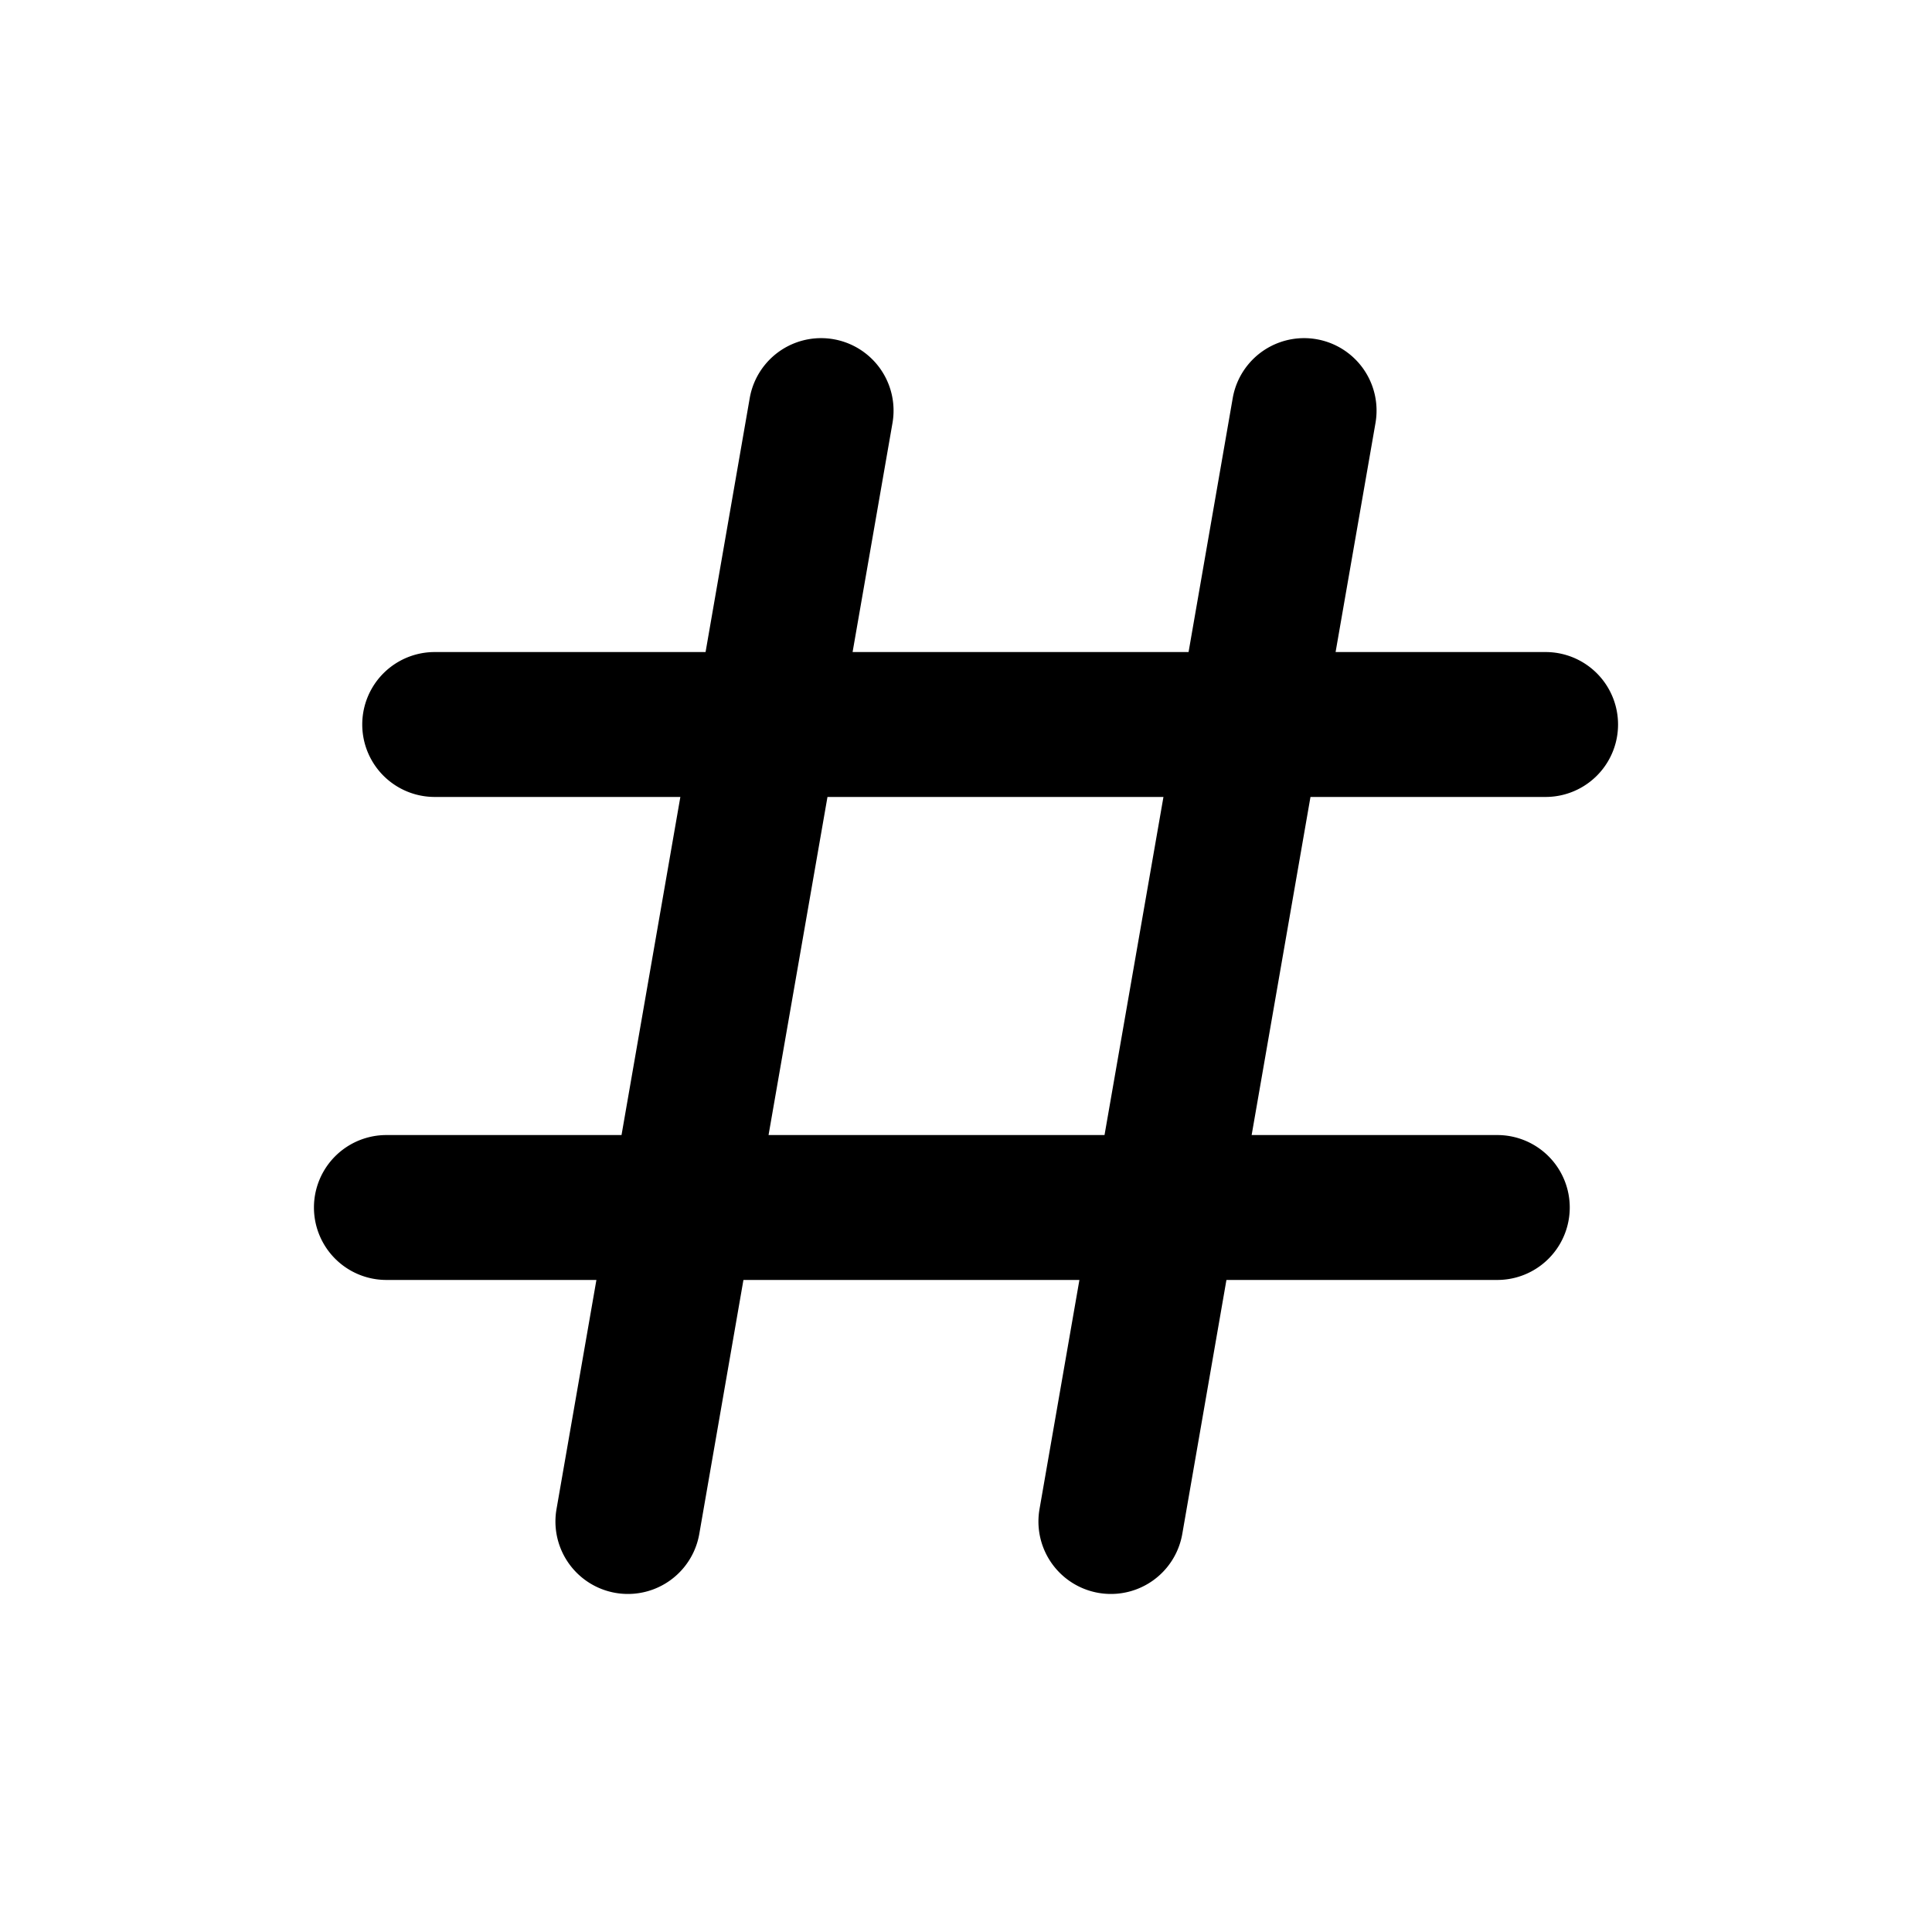
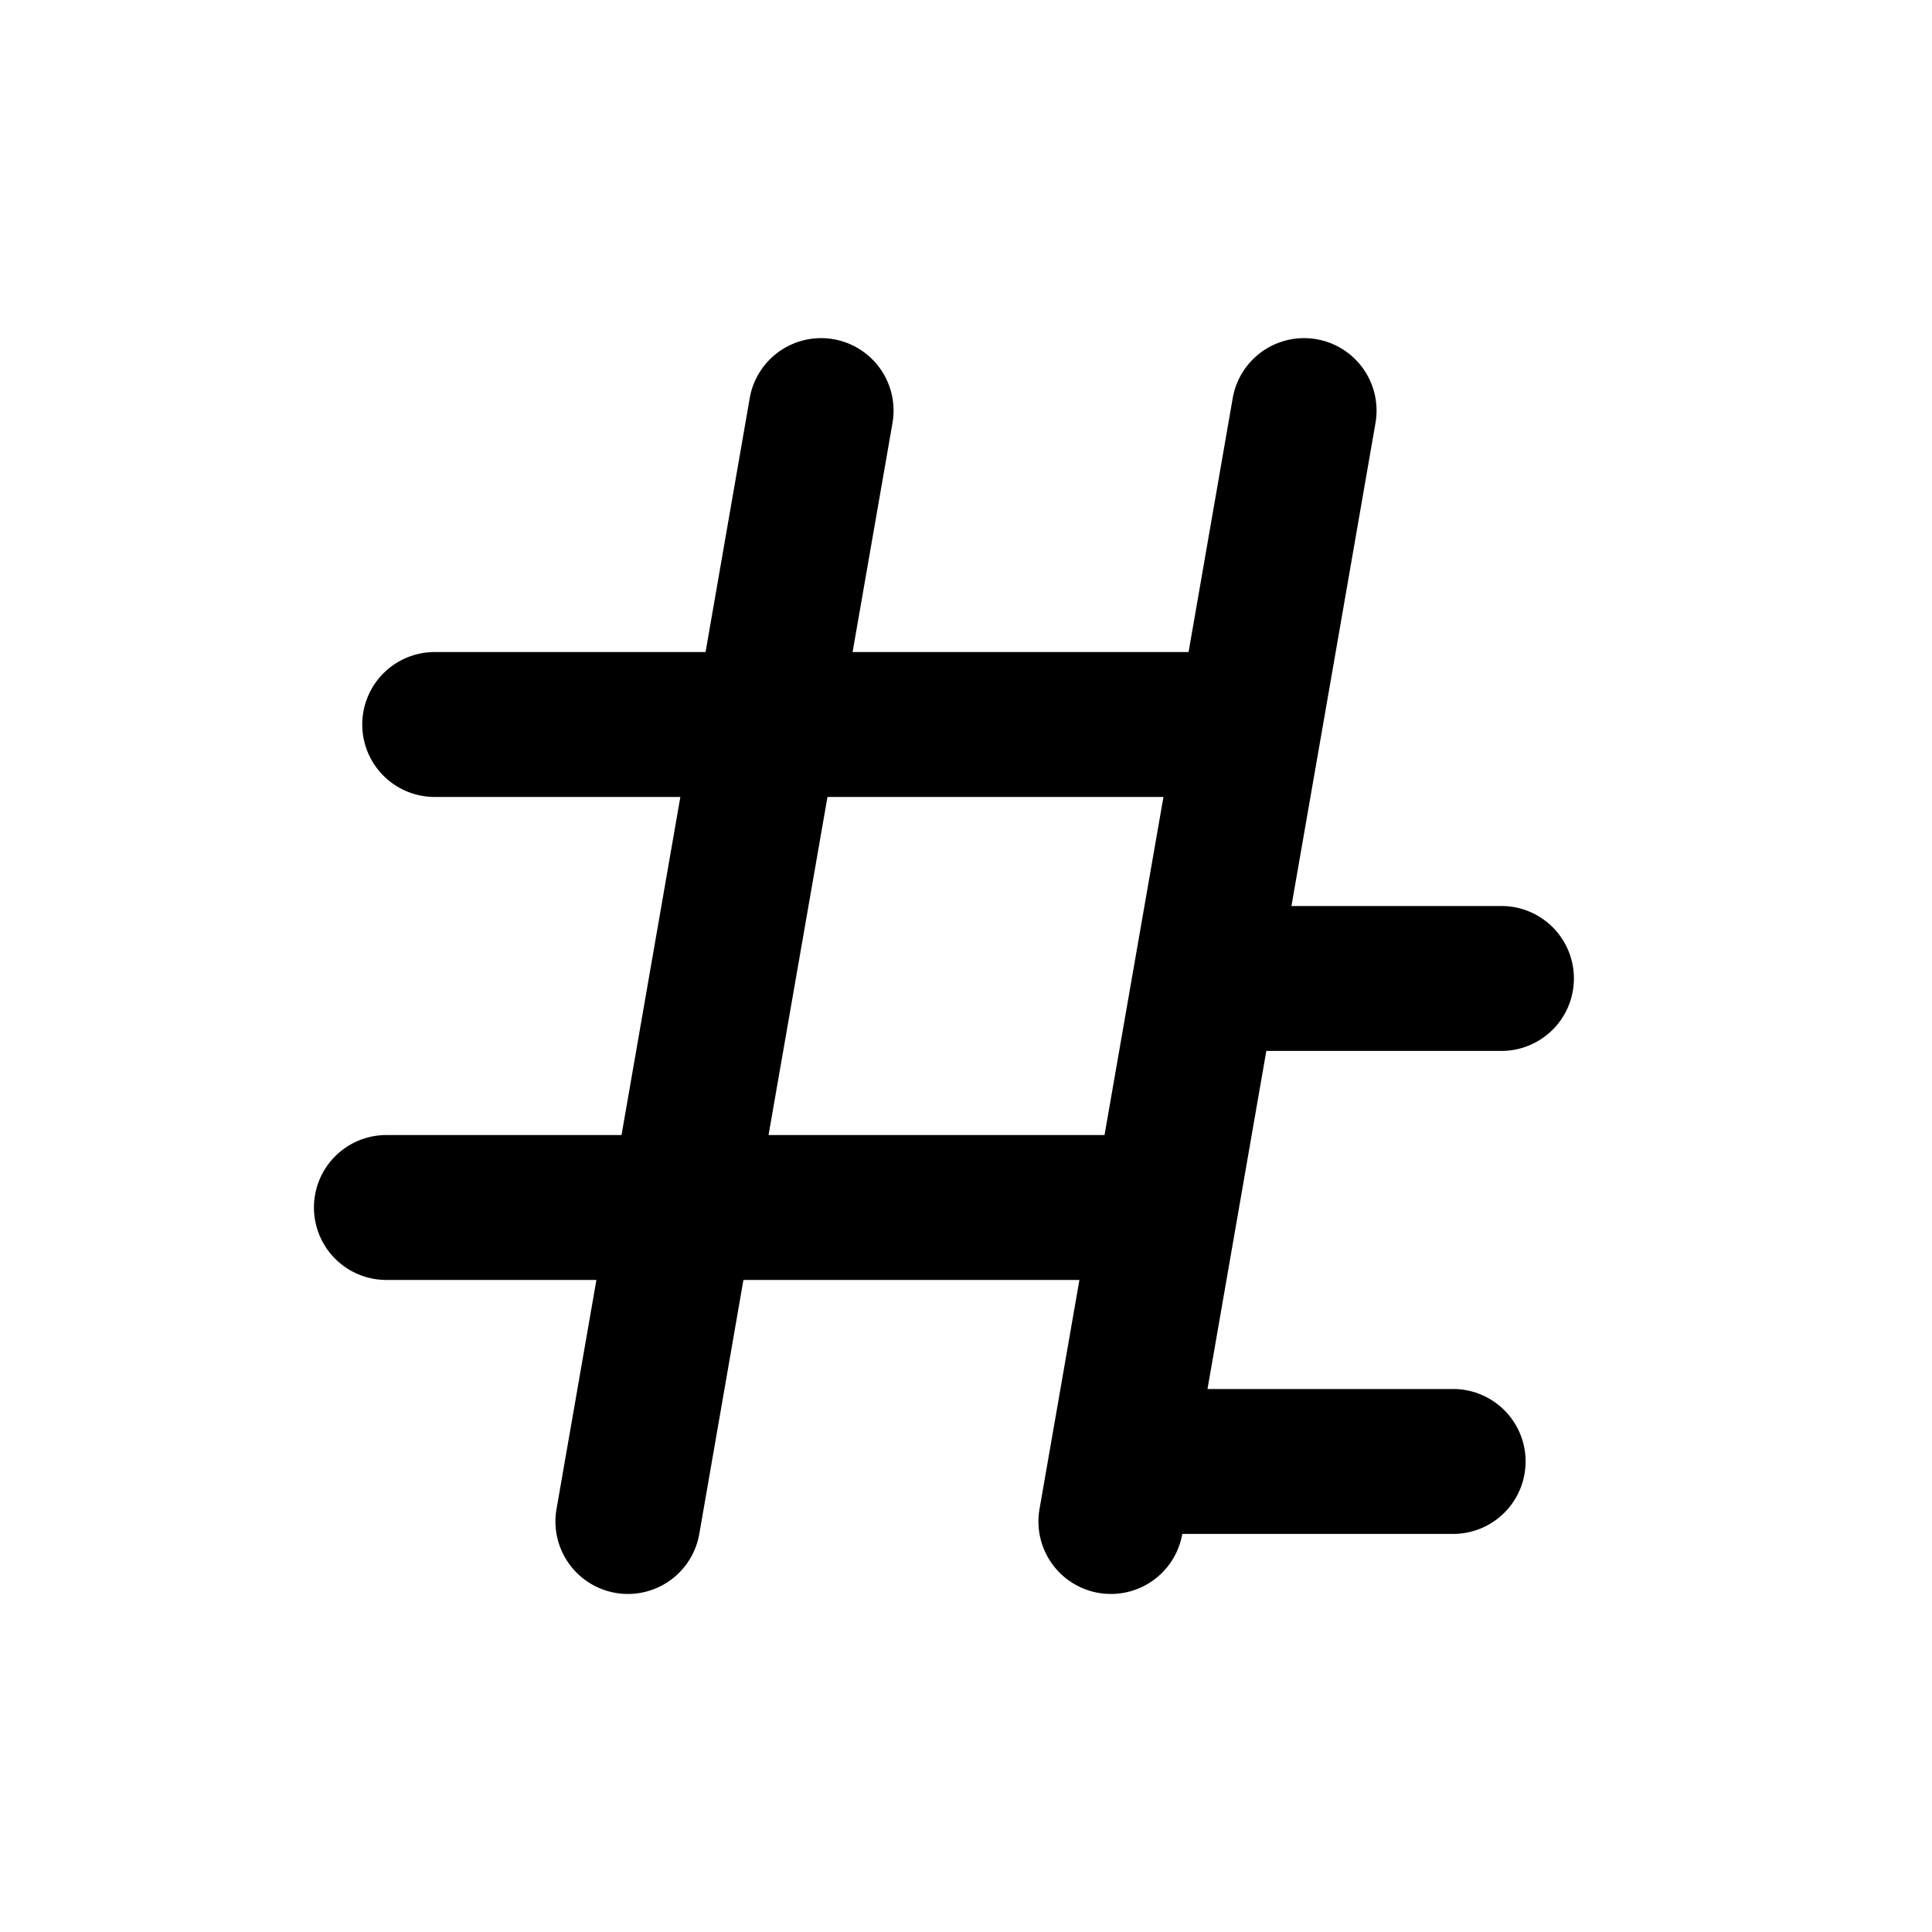
<svg xmlns="http://www.w3.org/2000/svg" viewBox="0 0 20 20">
-   <path fill-rule="evenodd" d="M14.239 4.379a.75.75 0 1 0-1.478-.257l-.457 2.628h-3.478l.413-2.371a.75.75 0 0 0-1.478-.257l-.457 2.628h-2.804a.75.75 0 0 0 0 1.5h2.543l-.609 3.5h-2.434a.75.75 0 0 0 0 1.5h2.174l-.413 2.372a.75.75 0 1 0 1.478.257l.457-2.629h3.478l-.413 2.372a.75.75 0 1 0 1.478.257l.457-2.629h2.804a.75.75 0 0 0 0-1.5h-2.543l.609-3.5h2.434a.75.75 0 0 0 0-1.5h-2.174l.413-2.371Zm-6.282 7.371h3.477l.61-3.5h-3.478l-.61 3.5Z" />
+   <path fill-rule="evenodd" d="M14.239 4.379a.75.75 0 1 0-1.478-.257l-.457 2.628h-3.478l.413-2.371a.75.75 0 0 0-1.478-.257l-.457 2.628h-2.804a.75.75 0 0 0 0 1.5h2.543l-.609 3.5h-2.434a.75.75 0 0 0 0 1.5h2.174l-.413 2.372a.75.75 0 1 0 1.478.257l.457-2.629h3.478l-.413 2.372a.75.75 0 1 0 1.478.257h2.804a.75.75 0 0 0 0-1.5h-2.543l.609-3.5h2.434a.75.75 0 0 0 0-1.5h-2.174l.413-2.371Zm-6.282 7.371h3.477l.61-3.5h-3.478l-.61 3.5Z" />
</svg>